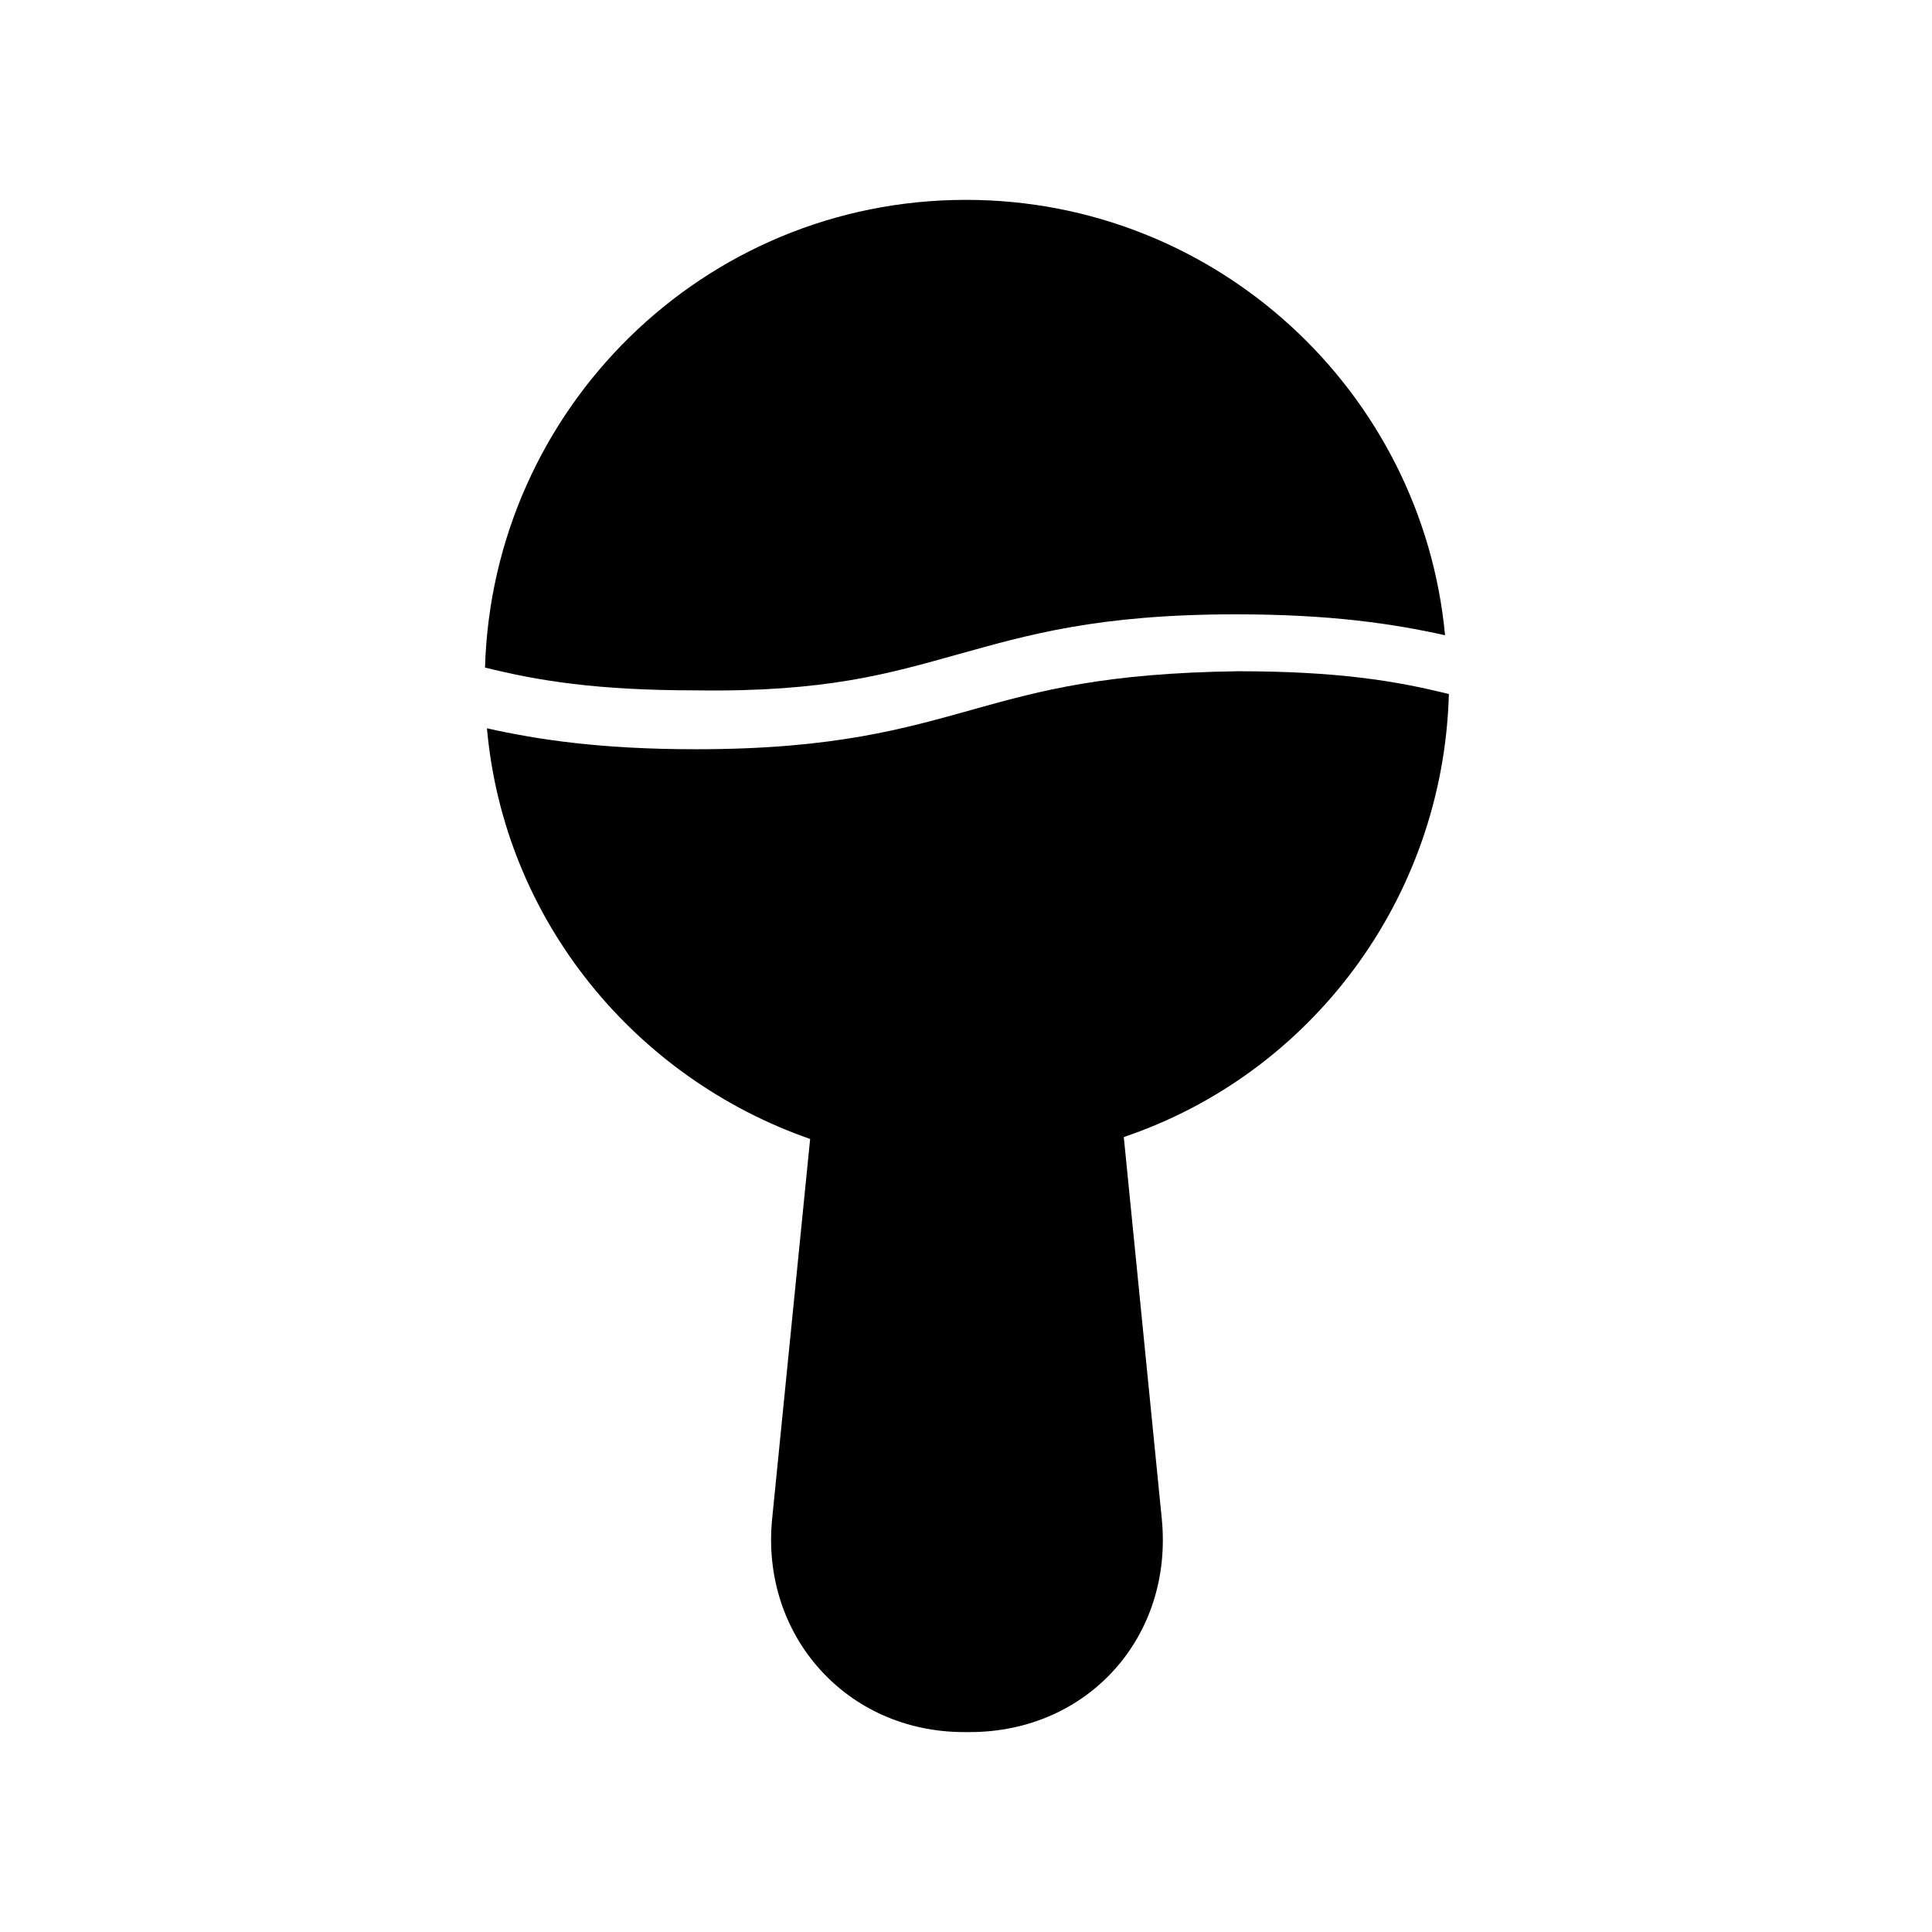
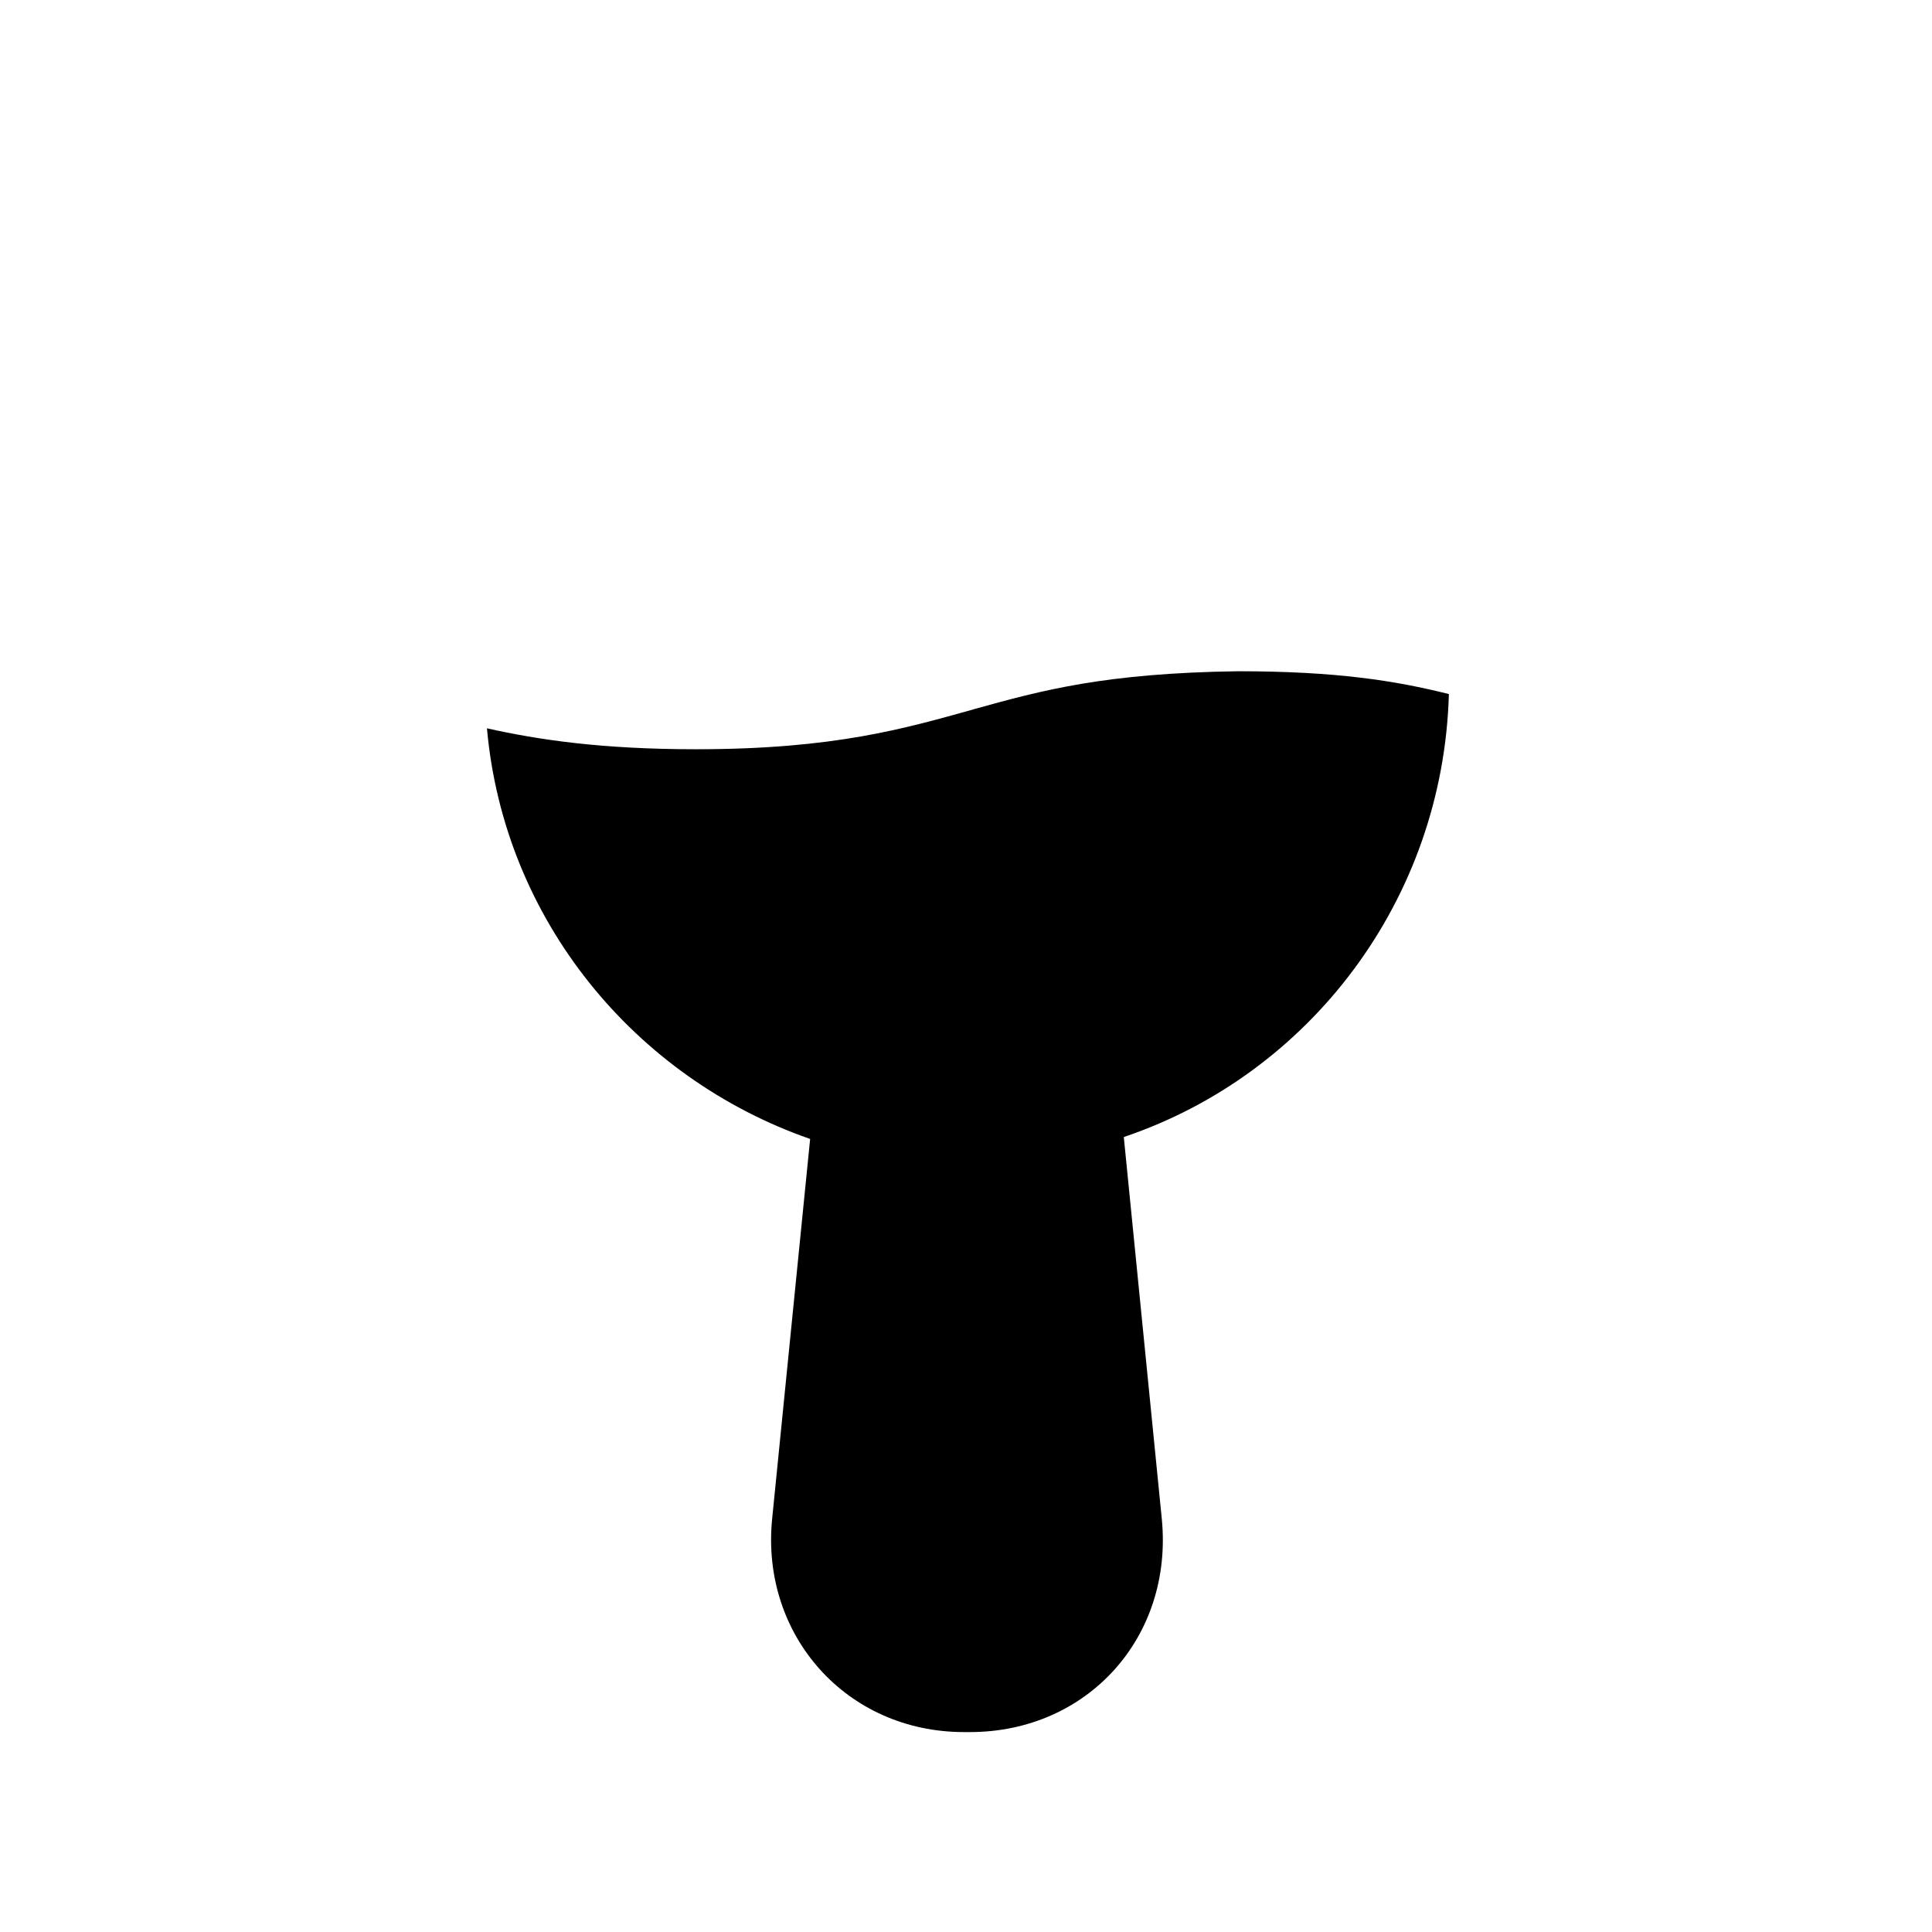
<svg xmlns="http://www.w3.org/2000/svg" fill="#000000" width="800px" height="800px" version="1.1" viewBox="144 144 512 512">
  <g>
-     <path d="m397.98 317.38c18.137-5.039 36.777-10.578 73.555-10.578 25.191 0 41.816 2.519 55.418 5.543-6.043-64.492-60.457-115.38-126.96-115.38-69.527 0-125.45 55.418-127.46 123.94 14.105 3.527 29.727 6.047 55.922 6.047 34.762 0.5 51.391-4.539 69.527-9.574z" />
    <path d="m402.02 331.98c-18.137 5.039-36.777 10.578-73.555 10.578-25.191 0-41.816-2.519-55.418-5.543 4.535 50.883 39.297 92.699 85.648 108.82l-10.078 100.76c-3.023 30.73 19.648 56.426 50.883 56.426h1.512c31.234 0 53.906-25.191 50.883-56.426l-10.078-101.27c49.375-16.625 84.641-62.977 86.152-117.39-14.105-3.527-29.727-6.047-55.922-6.047-35.266 0.504-51.891 5.039-70.027 10.078z" />
  </g>
</svg>